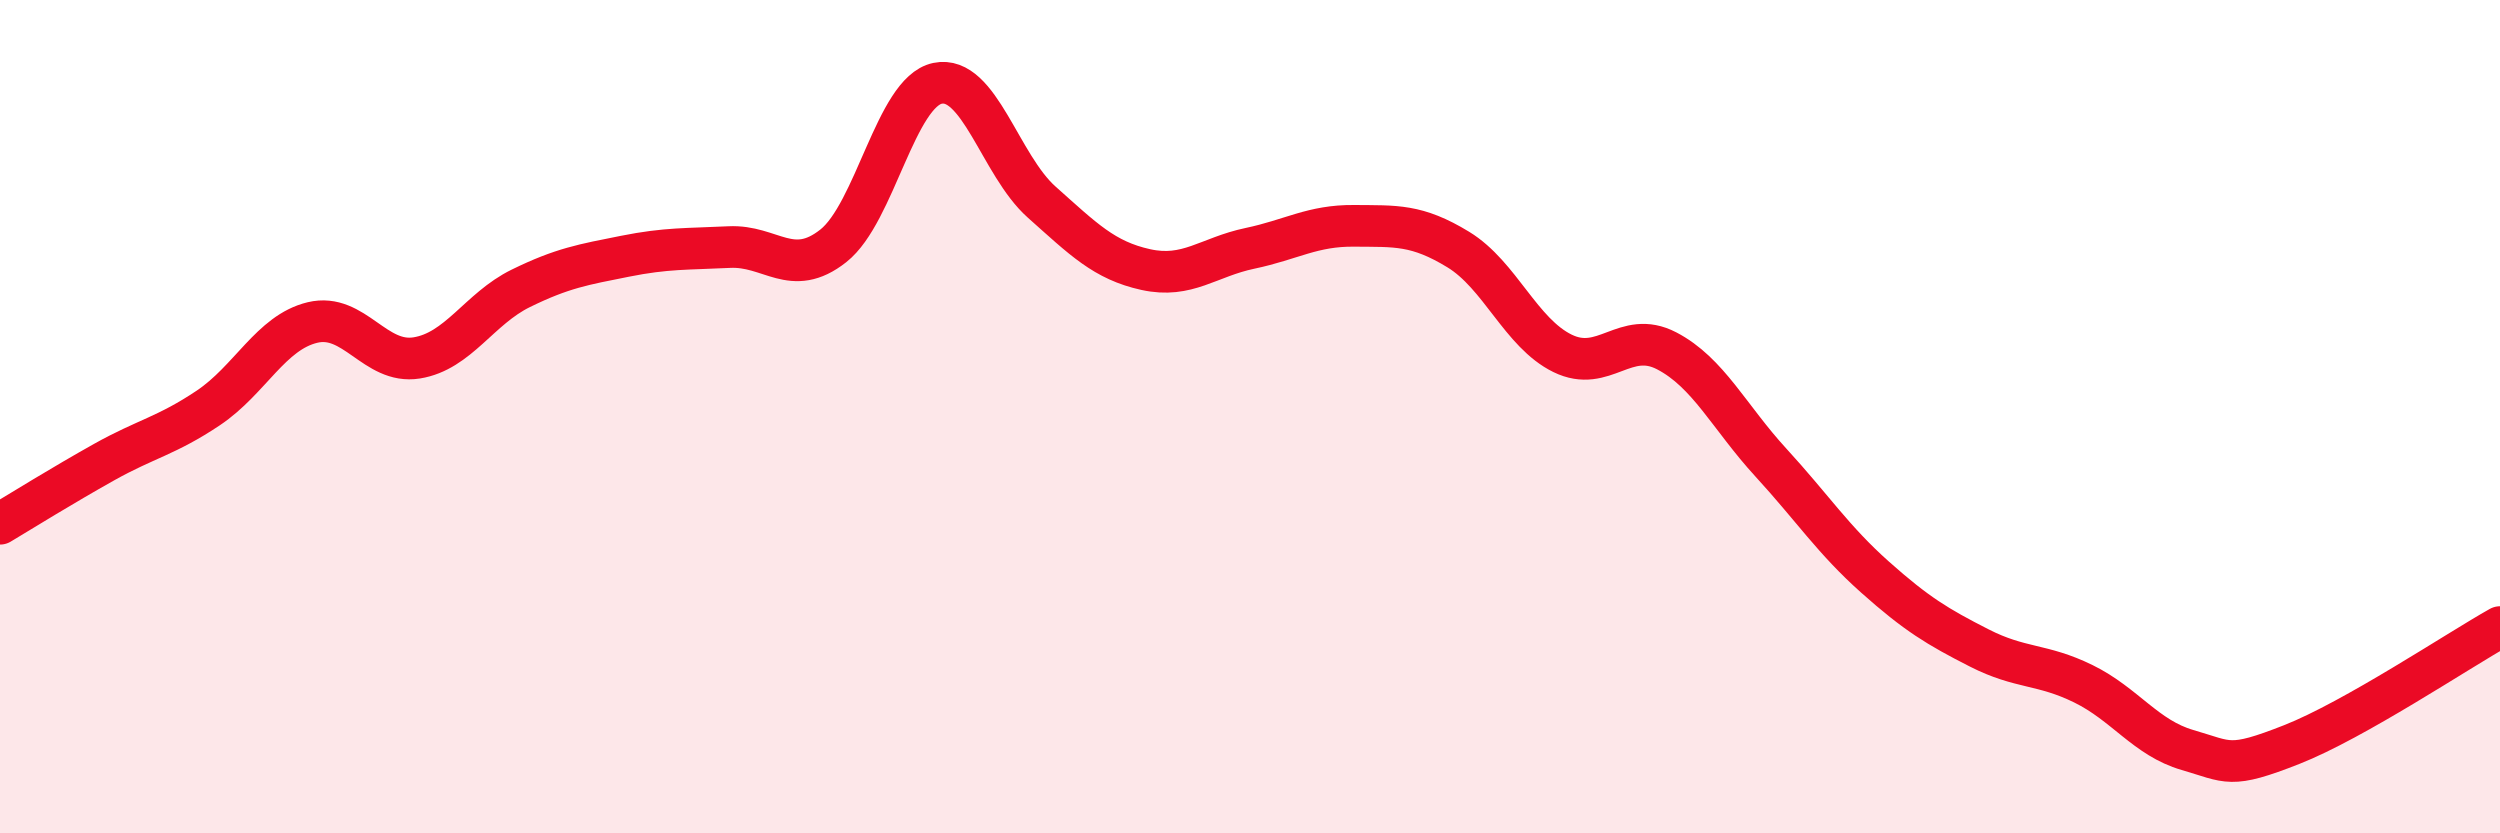
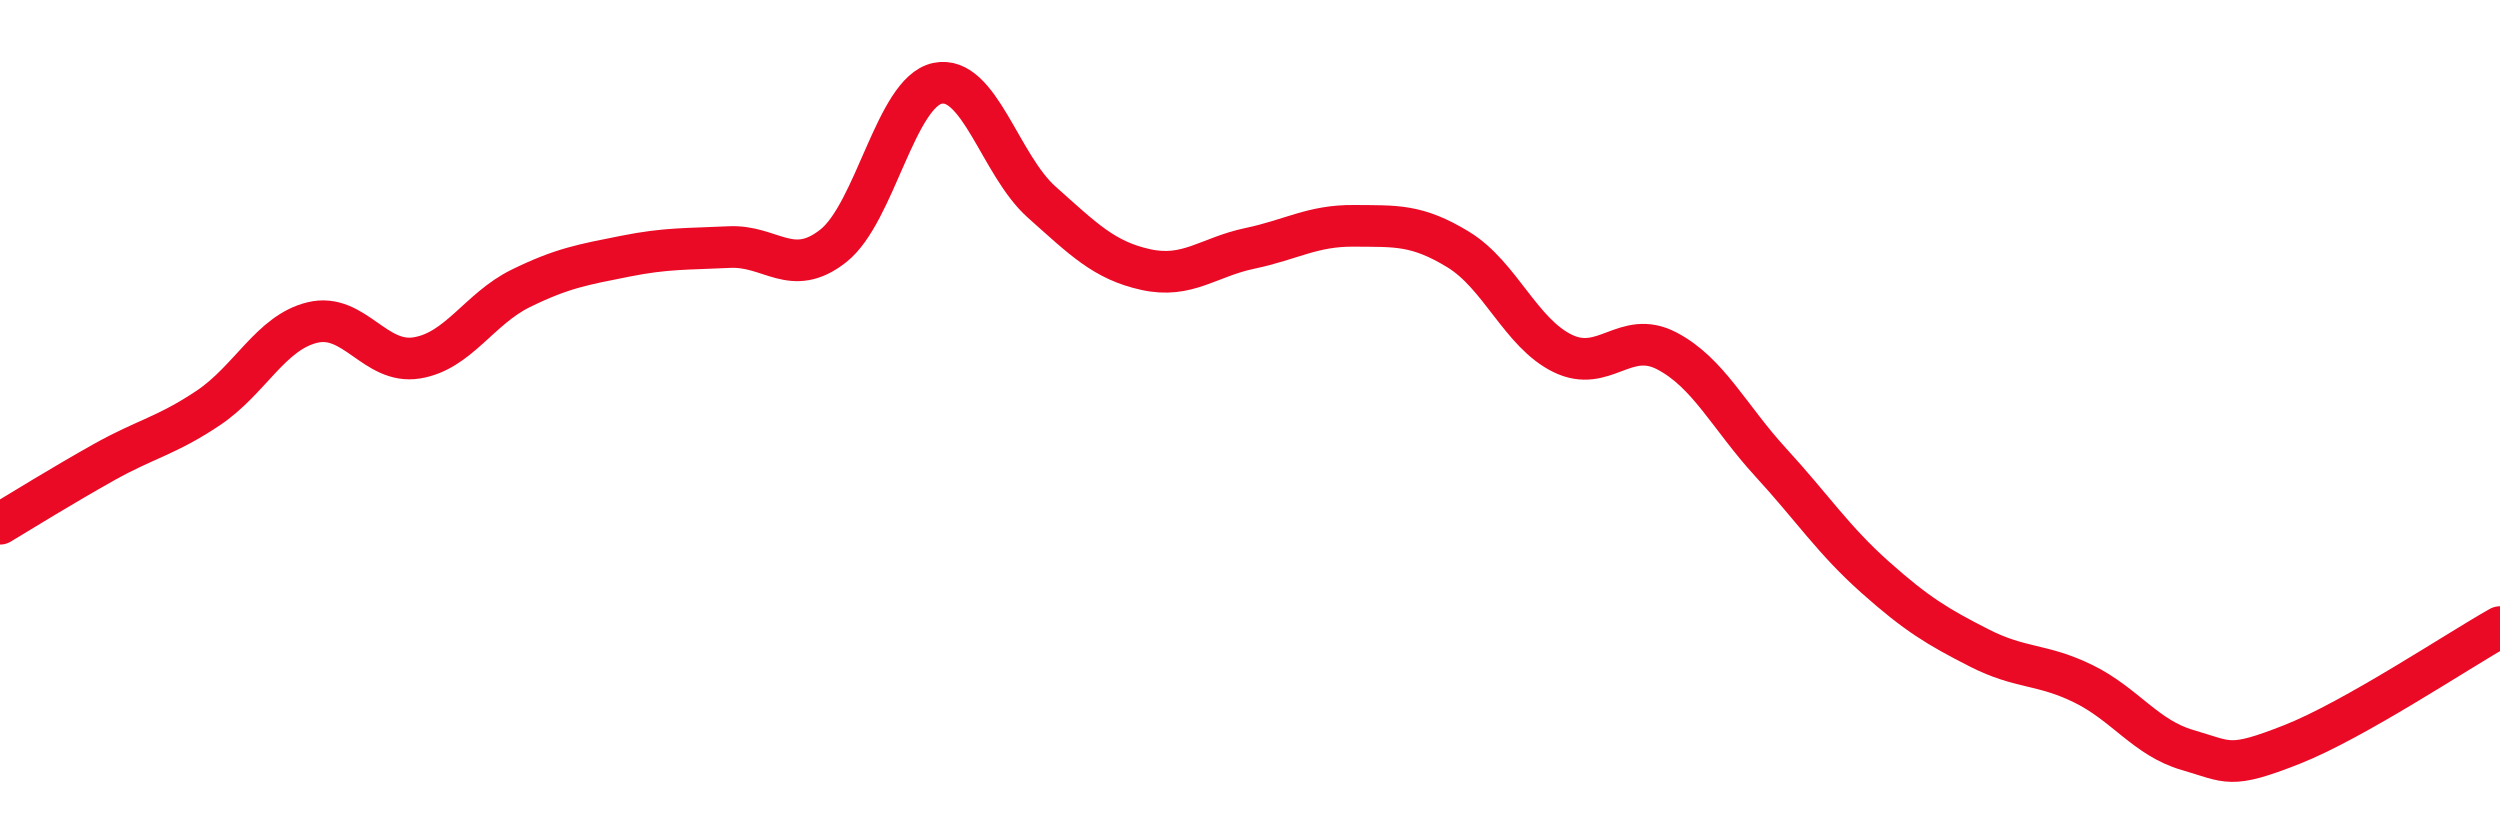
<svg xmlns="http://www.w3.org/2000/svg" width="60" height="20" viewBox="0 0 60 20">
-   <path d="M 0,12.57 C 0.5,12.27 1.5,11.65 2.5,11.09 C 3.5,10.53 4,10.46 5,9.79 C 6,9.12 6.5,7.98 7.5,7.74 C 8.5,7.5 9,8.75 10,8.59 C 11,8.43 11.5,7.41 12.5,6.92 C 13.5,6.43 14,6.35 15,6.15 C 16,5.95 16.5,5.98 17.5,5.93 C 18.5,5.88 19,6.69 20,5.9 C 21,5.11 21.5,2.21 22.5,2 C 23.5,1.79 24,3.96 25,4.85 C 26,5.74 26.5,6.25 27.5,6.47 C 28.5,6.69 29,6.17 30,5.96 C 31,5.75 31.5,5.41 32.5,5.42 C 33.5,5.43 34,5.38 35,5.99 C 36,6.6 36.5,7.99 37.5,8.48 C 38.5,8.97 39,7.9 40,8.42 C 41,8.94 41.5,10.01 42.5,11.1 C 43.5,12.19 44,12.96 45,13.85 C 46,14.74 46.5,15.04 47.5,15.55 C 48.5,16.06 49,15.92 50,16.41 C 51,16.9 51.5,17.71 52.5,18 C 53.5,18.29 53.5,18.46 55,17.87 C 56.5,17.28 59,15.61 60,15.05L60 20L0 20Z" fill="#EB0A25" opacity="0.1" stroke-linecap="round" stroke-linejoin="round" />
  <path d="M 0,12.57 C 0.5,12.27 1.5,11.65 2.5,11.09 C 3.5,10.53 4,10.46 5,9.79 C 6,9.12 6.5,7.98 7.5,7.74 C 8.5,7.5 9,8.75 10,8.59 C 11,8.43 11.5,7.41 12.5,6.92 C 13.5,6.43 14,6.35 15,6.15 C 16,5.95 16.5,5.98 17.5,5.93 C 18.5,5.88 19,6.69 20,5.9 C 21,5.11 21.5,2.21 22.5,2 C 23.5,1.79 24,3.96 25,4.85 C 26,5.74 26.5,6.25 27.5,6.47 C 28.5,6.69 29,6.17 30,5.96 C 31,5.75 31.5,5.41 32.5,5.42 C 33.5,5.43 34,5.38 35,5.99 C 36,6.6 36.5,7.99 37.5,8.48 C 38.5,8.97 39,7.9 40,8.42 C 41,8.94 41.5,10.01 42.5,11.1 C 43.5,12.19 44,12.96 45,13.85 C 46,14.74 46.5,15.04 47.5,15.55 C 48.5,16.06 49,15.92 50,16.41 C 51,16.9 51.5,17.71 52.5,18 C 53.5,18.29 53.5,18.46 55,17.87 C 56.5,17.28 59,15.61 60,15.05" stroke="#EB0A25" stroke-width="1" fill="none" stroke-linecap="round" stroke-linejoin="round" />
</svg>